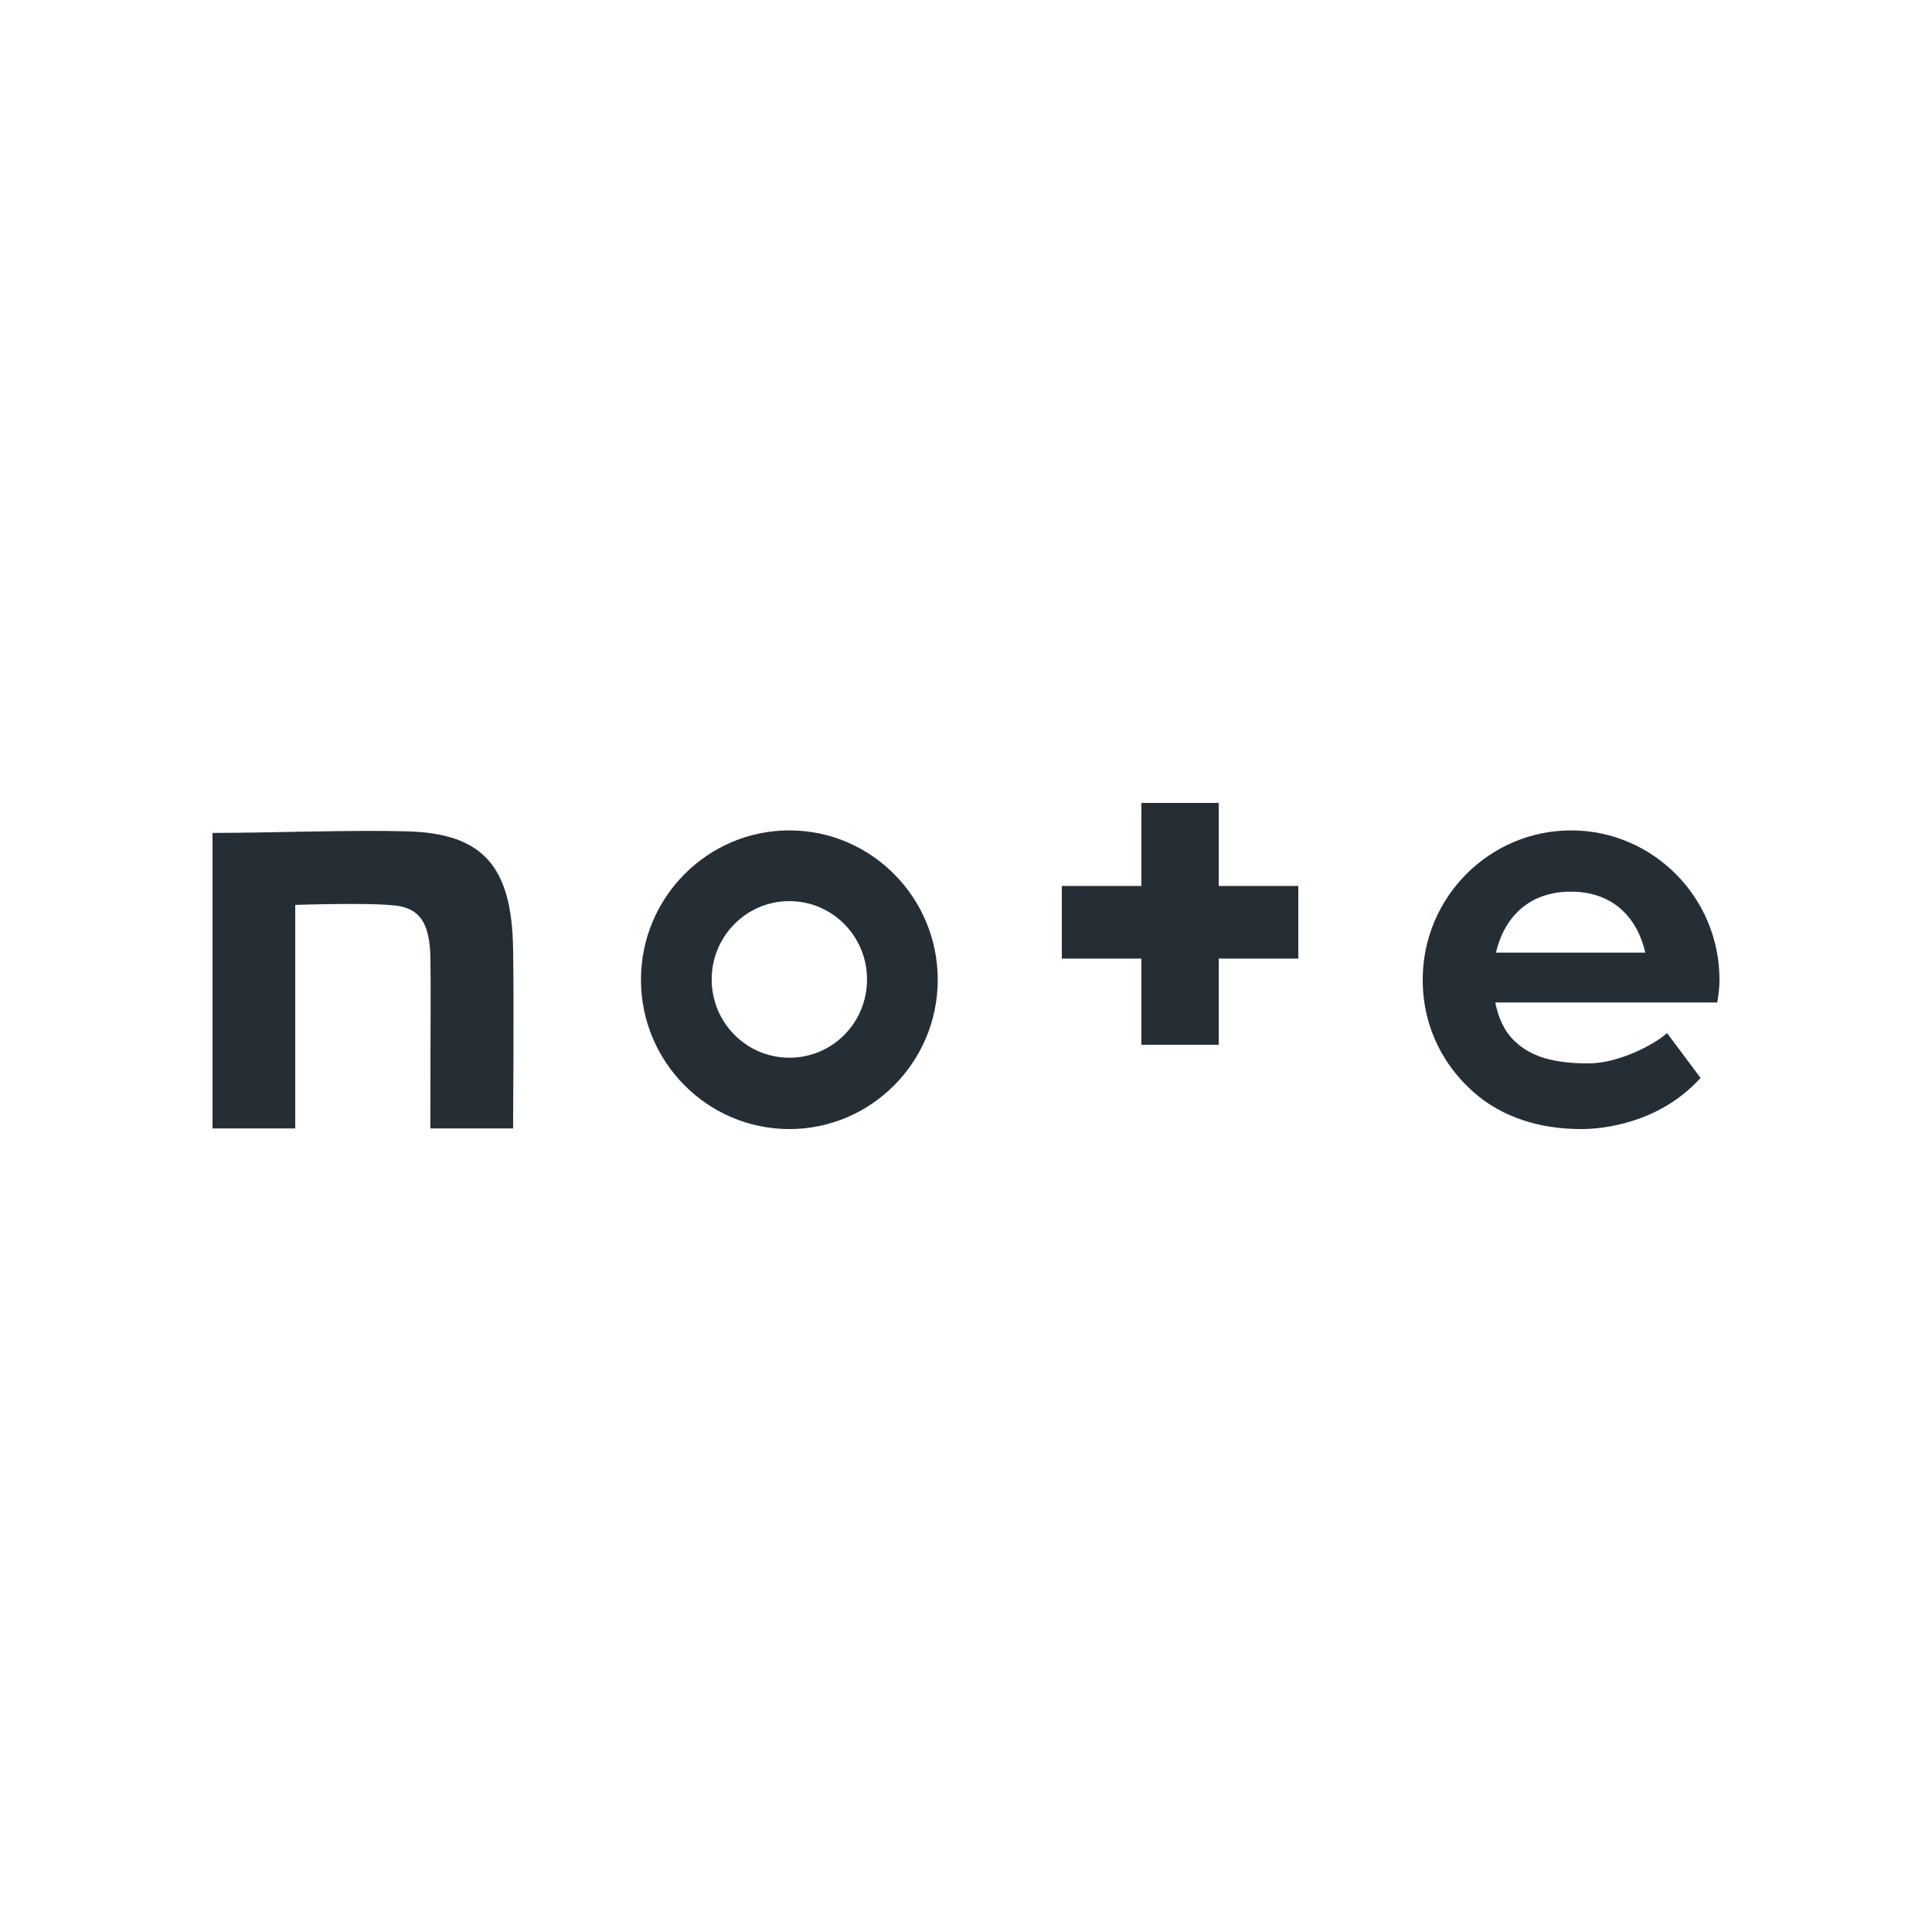
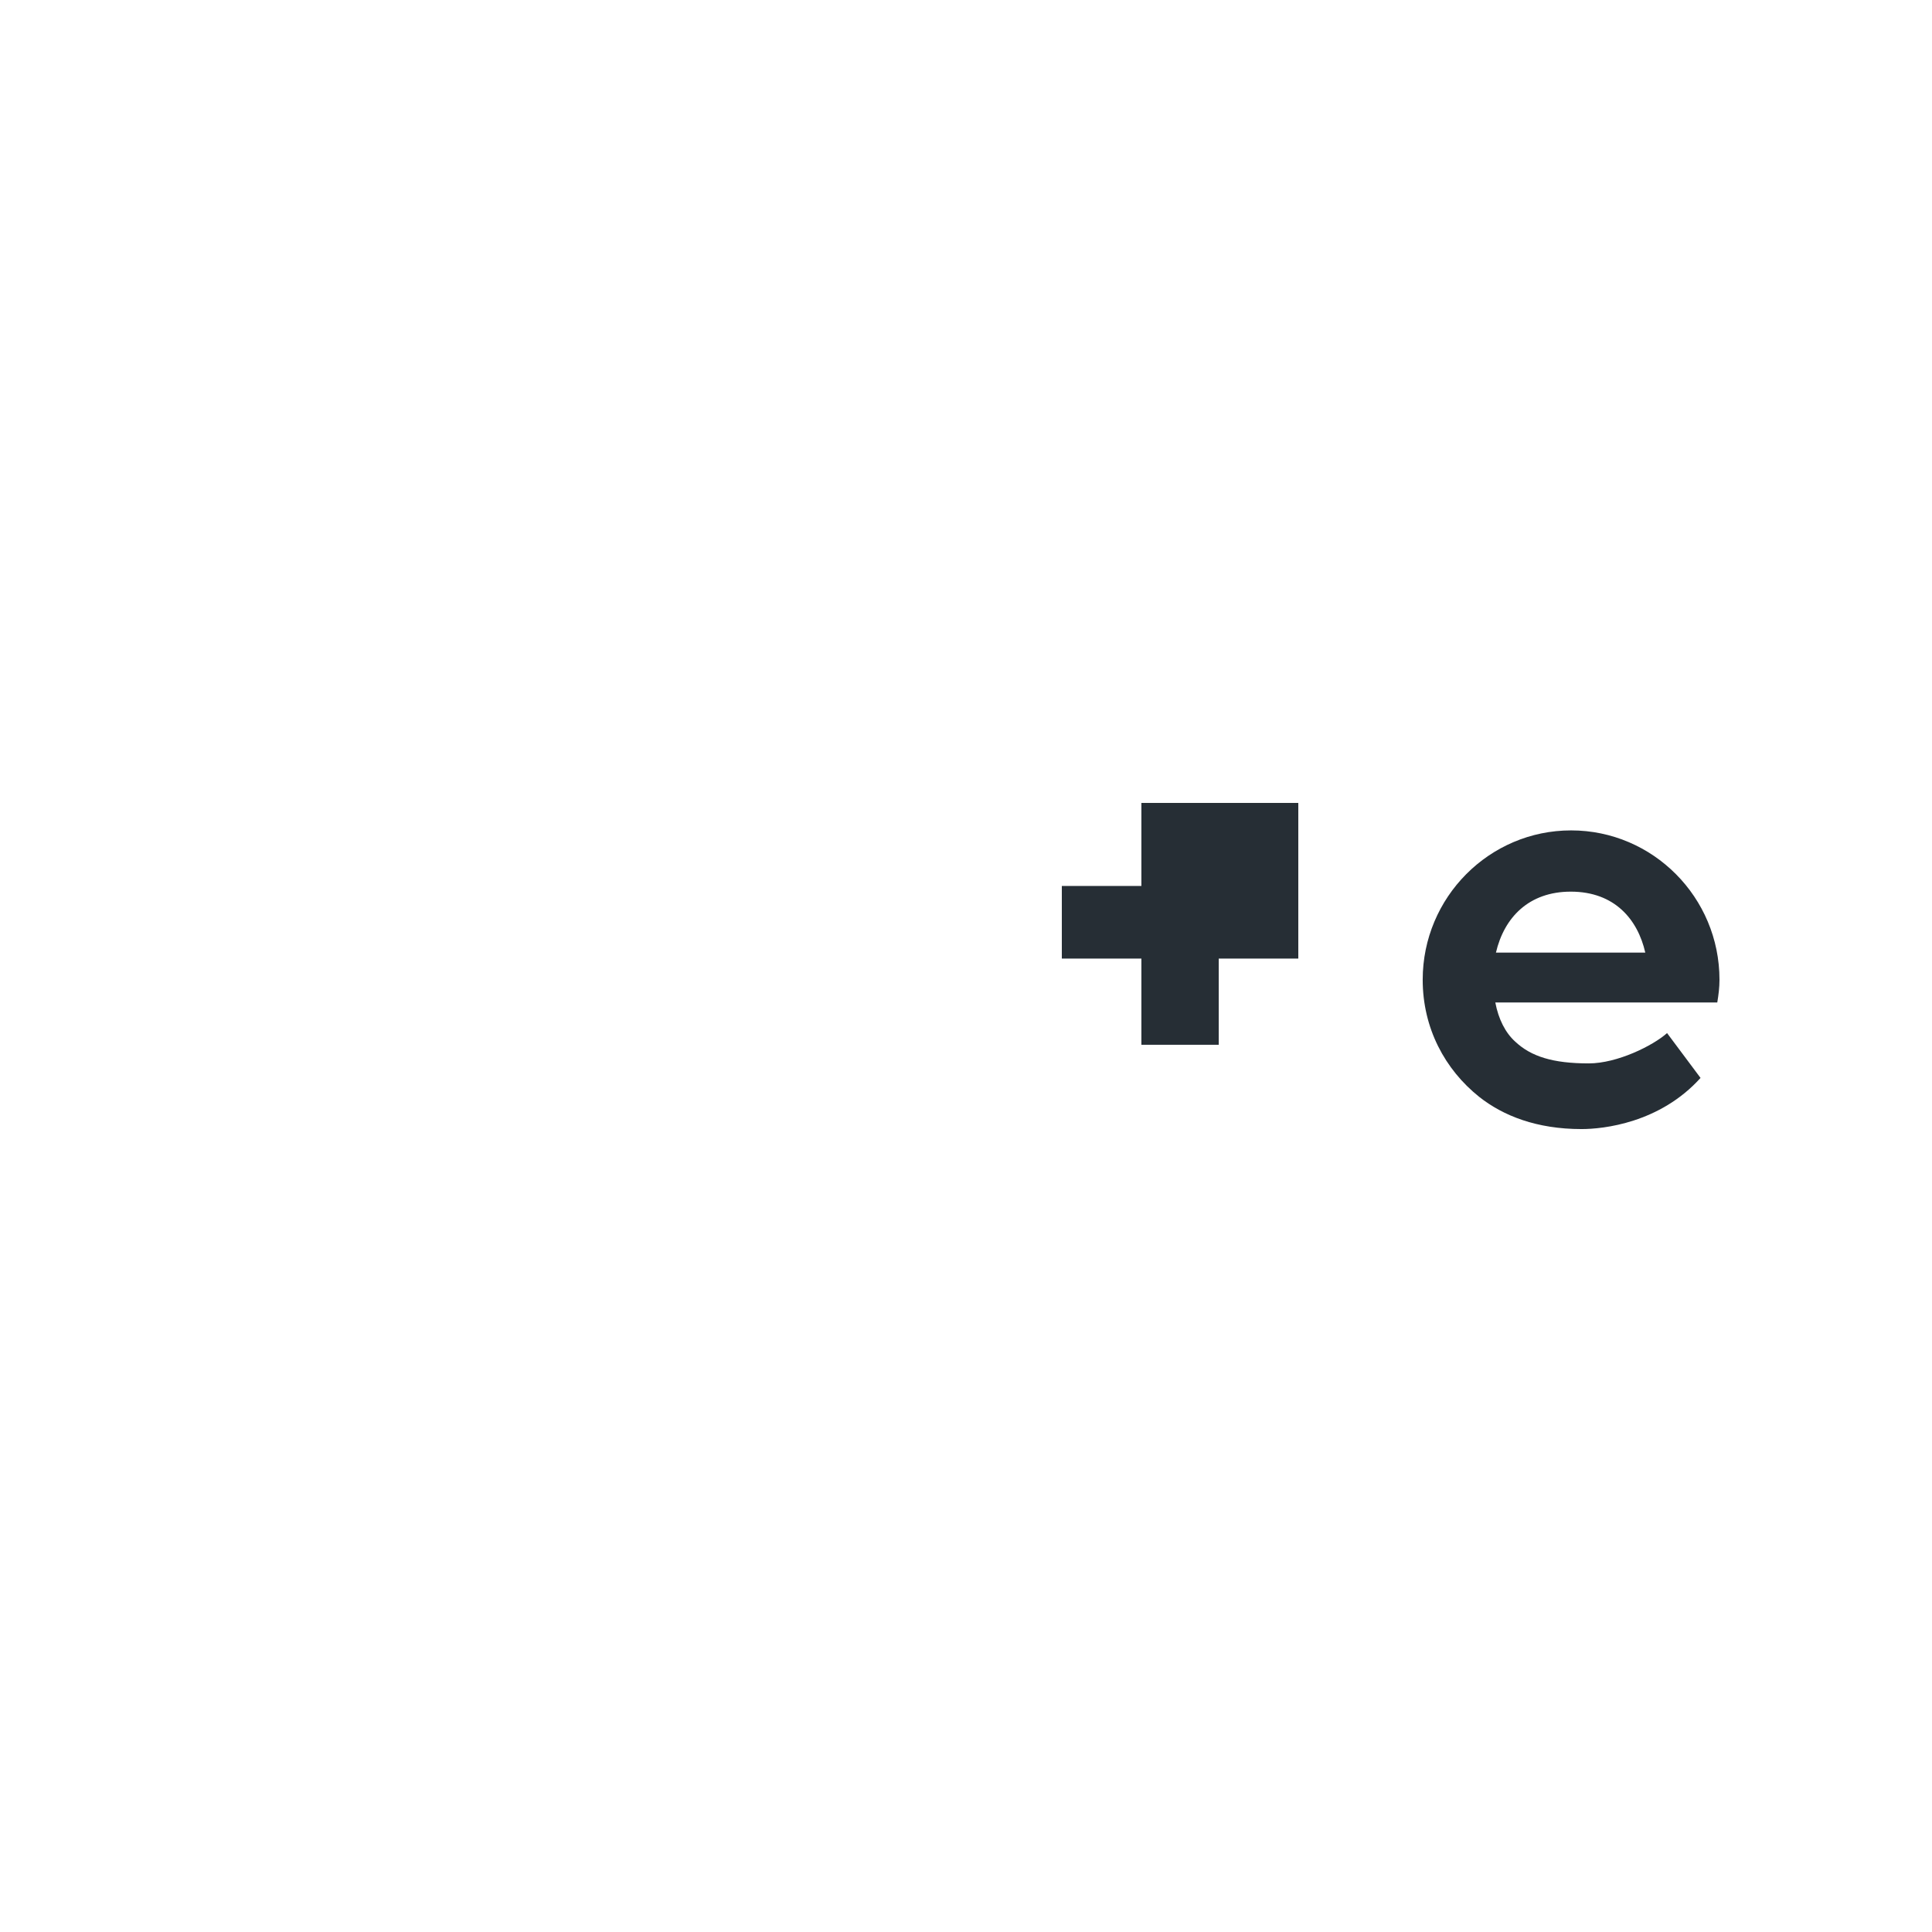
<svg xmlns="http://www.w3.org/2000/svg" width="500" height="500" viewBox="0 0 500 500" fill="none">
-   <path d="M105.251 215.151C90.544 214.742 69.953 215.559 55 215.559V292.039H76.408V234.189C76.408 234.189 95.446 233.535 102.31 234.352C108.765 235.088 111.135 239.092 111.38 247.426C111.543 256.904 111.38 261.889 111.38 292.039H132.788C132.788 292.039 133.033 257.558 132.788 245.547C132.461 224.22 125.025 215.641 105.251 215.151Z" fill="#262e35" />
-   <path d="M204.283 214.906C183.121 214.906 165.88 232.228 165.88 253.554C165.88 274.881 183.121 292.203 204.283 292.203C225.446 292.203 242.687 274.881 242.687 253.554C242.687 232.228 225.446 214.906 204.283 214.906ZM204.283 273.737C193.171 273.737 184.183 264.667 184.183 253.473C184.183 242.278 193.171 233.209 204.283 233.209C215.396 233.209 224.384 242.278 224.384 253.473C224.384 264.749 215.396 273.737 204.283 273.737Z" fill="#262e35" />
  <path d="M445 253.554C445 232.228 427.759 214.906 406.596 214.906C385.434 214.906 368.193 232.228 368.193 253.554C368.193 266.056 373.913 276.76 382.819 283.869C389.029 288.771 397.69 292.203 409.293 292.203C414.931 292.203 429.557 290.651 440.097 278.966L431.436 267.363C427.759 270.632 418.526 275.207 411.172 275.207C401.857 275.207 396.219 273.41 392.134 269.569C389.601 267.282 387.803 263.768 386.986 259.438H444.428C444.755 257.476 445 255.597 445 253.554ZM387.15 246.527C389.274 237.458 395.647 230.757 406.515 230.757C417.872 230.757 423.837 237.948 425.798 246.527H387.15Z" fill="#262e35" />
-   <path d="M315.408 207.797H295.39V229.287H274.799V248.08H295.39V270.387H315.408V248.08H335.999V229.287H315.408V207.797Z" fill="#262e35" />
+   <path d="M315.408 207.797H295.39V229.287H274.799V248.08H295.39V270.387H315.408V248.08H335.999V229.287V207.797Z" fill="#262e35" />
</svg>